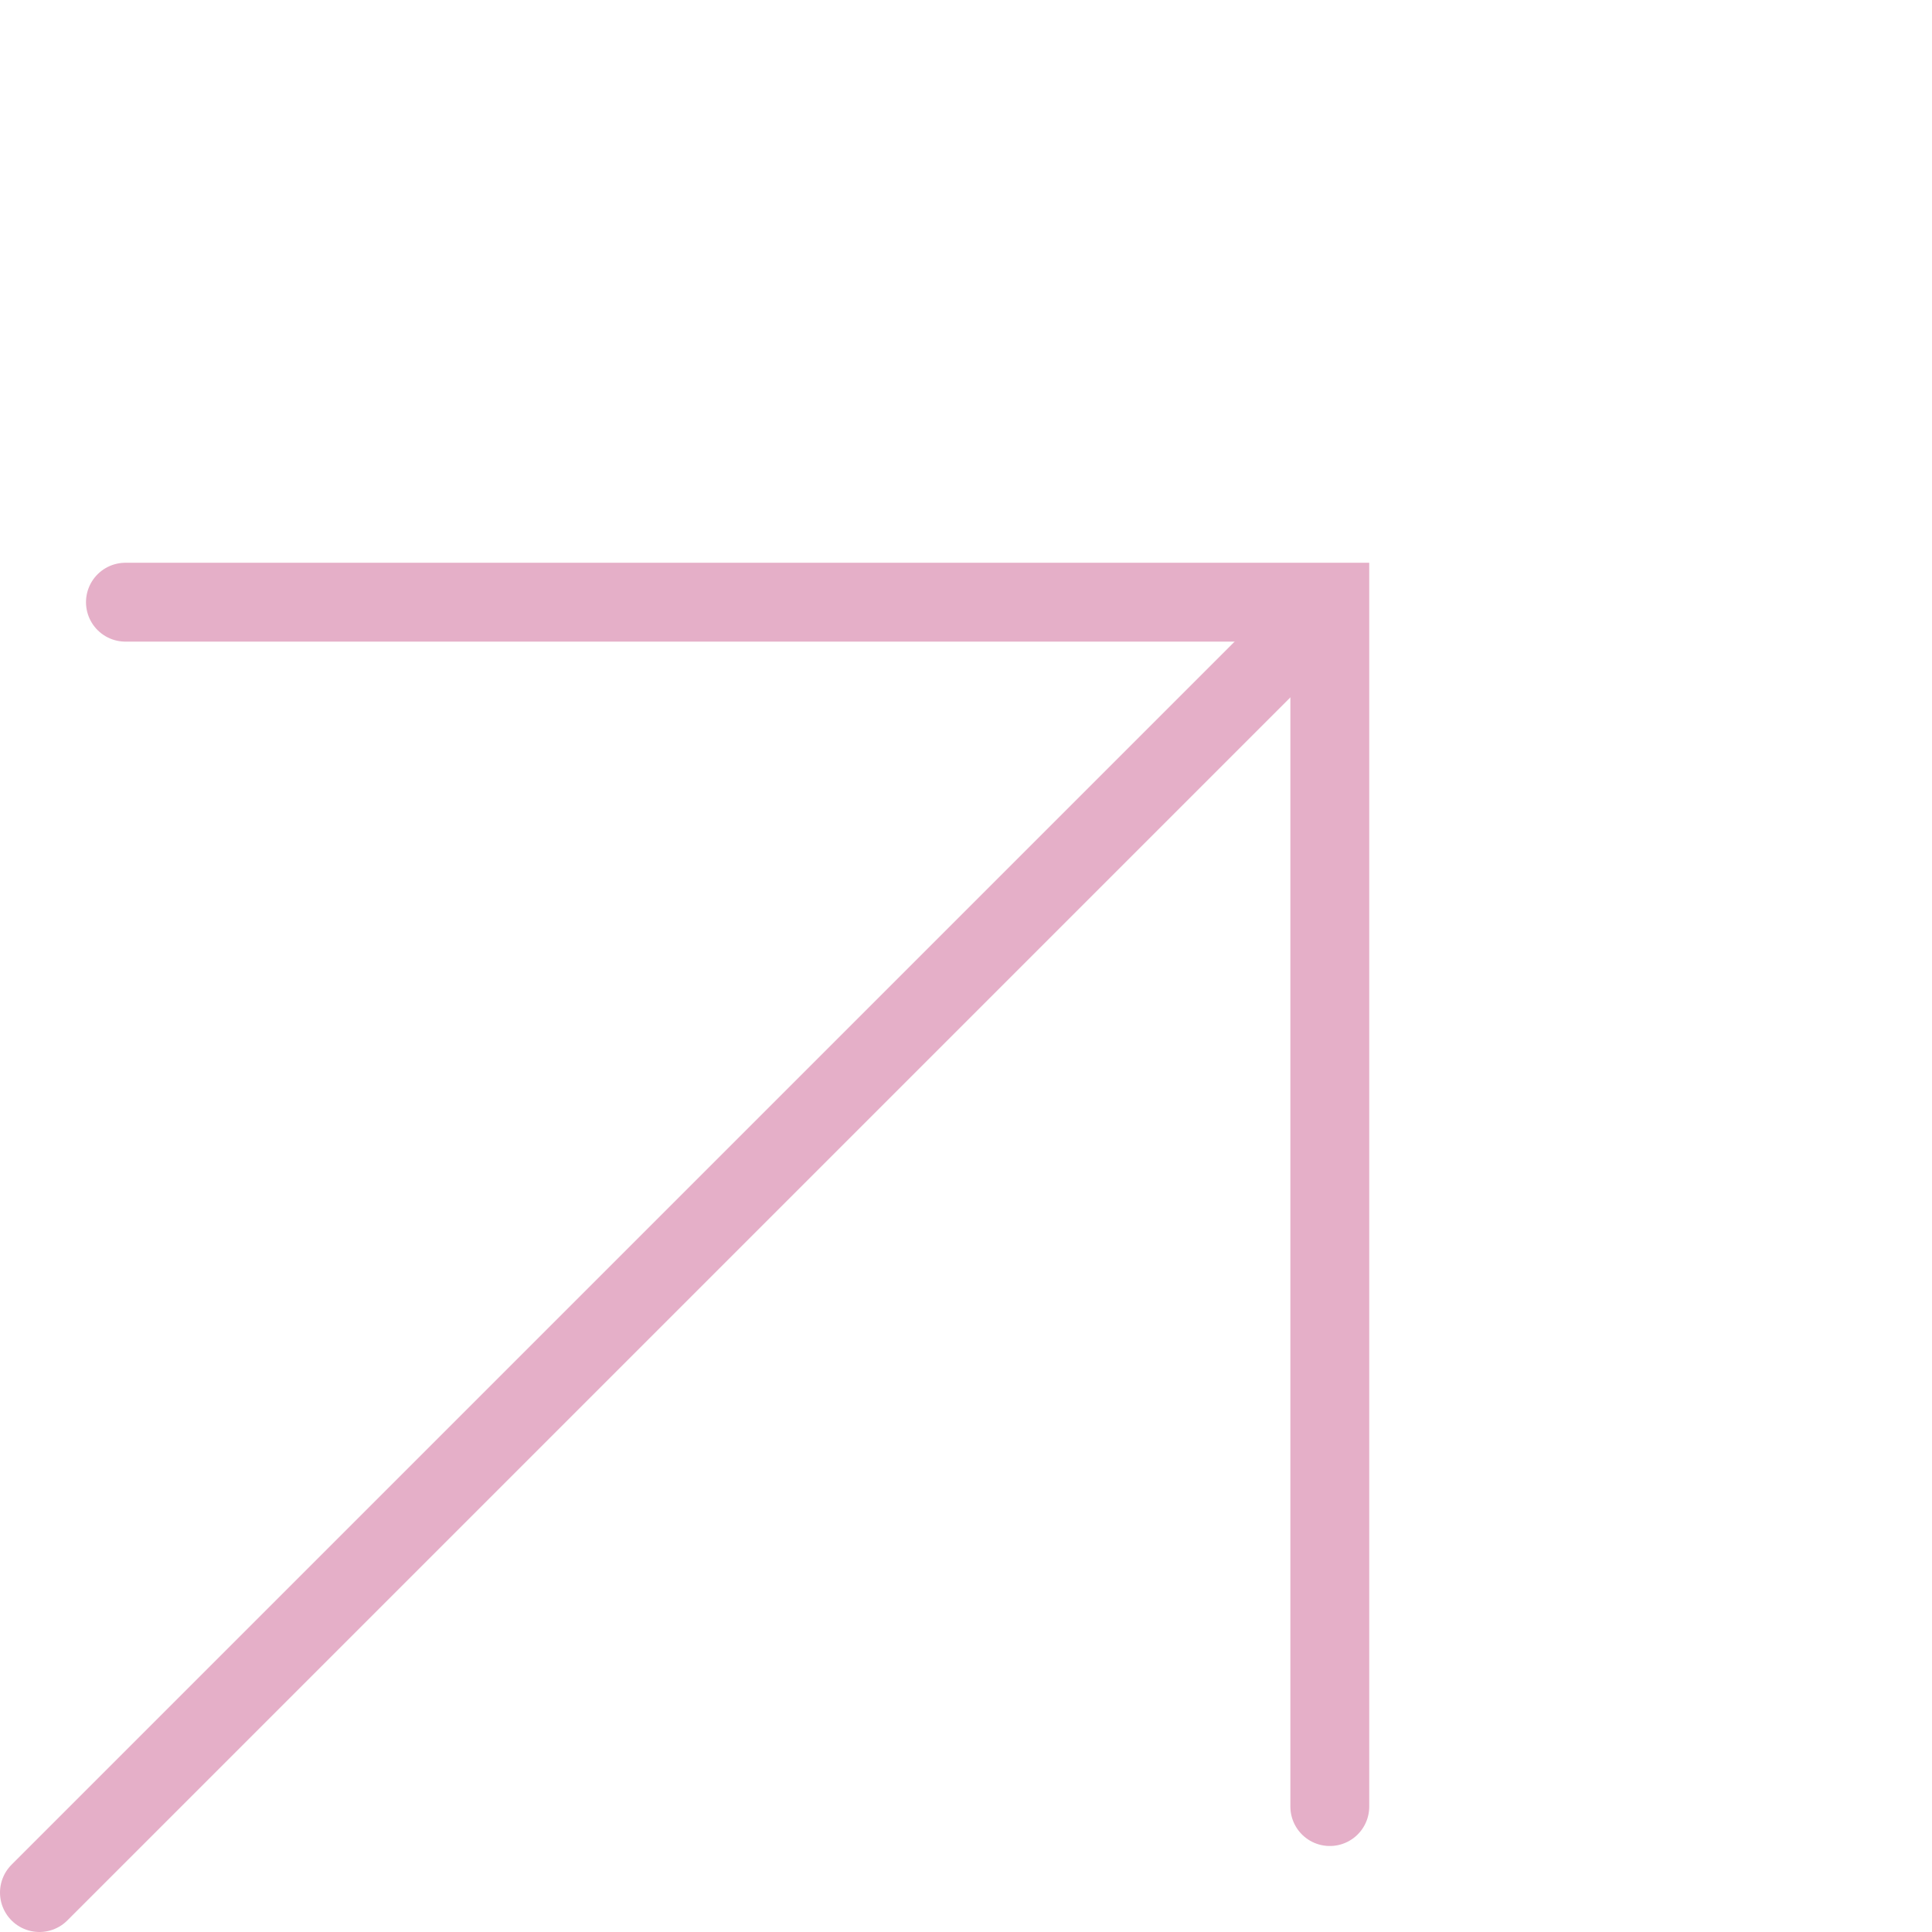
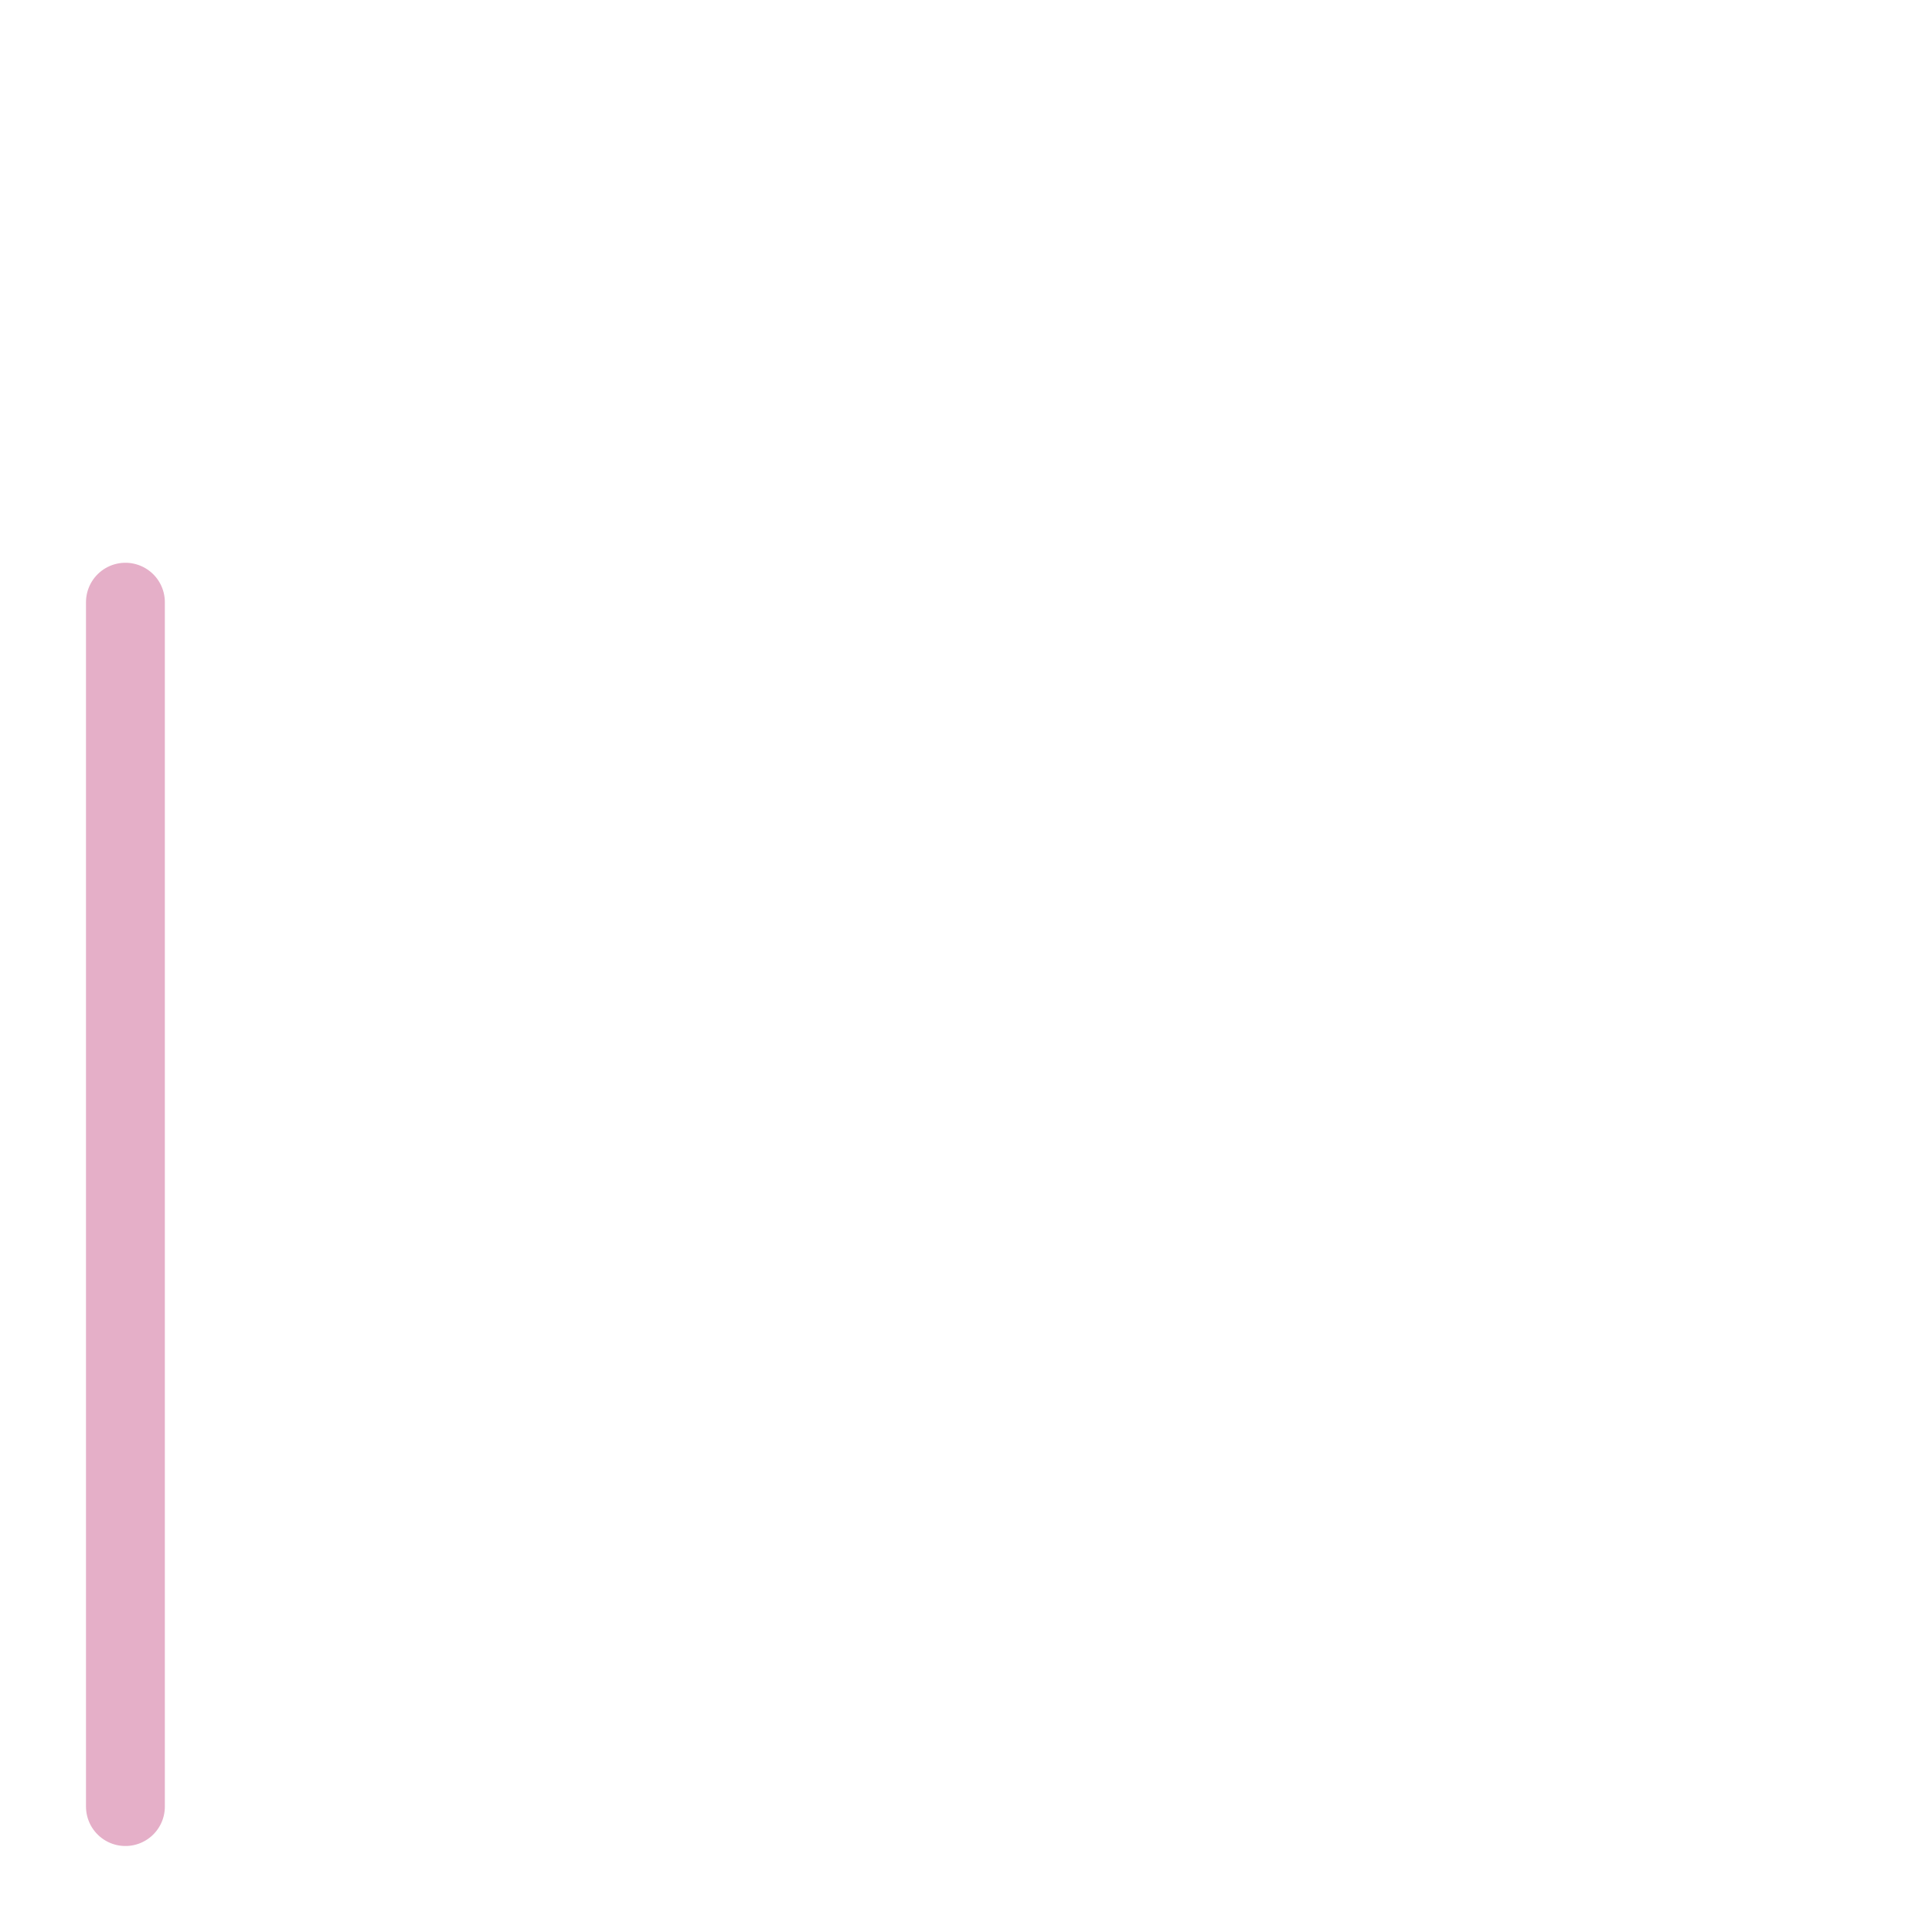
<svg xmlns="http://www.w3.org/2000/svg" width="49" height="49" viewBox="0 0 49 49" fill="none">
-   <path d="M1 48L33 16" stroke="#E5AFC8" stroke-width="2" stroke-linecap="round" stroke-linejoin="round" />
-   <path d="M3.181 15.273H33.727V45.819" stroke="#E5AFC8" stroke-width="2" stroke-linecap="round" />
+   <path d="M3.181 15.273V45.819" stroke="#E5AFC8" stroke-width="2" stroke-linecap="round" />
</svg>